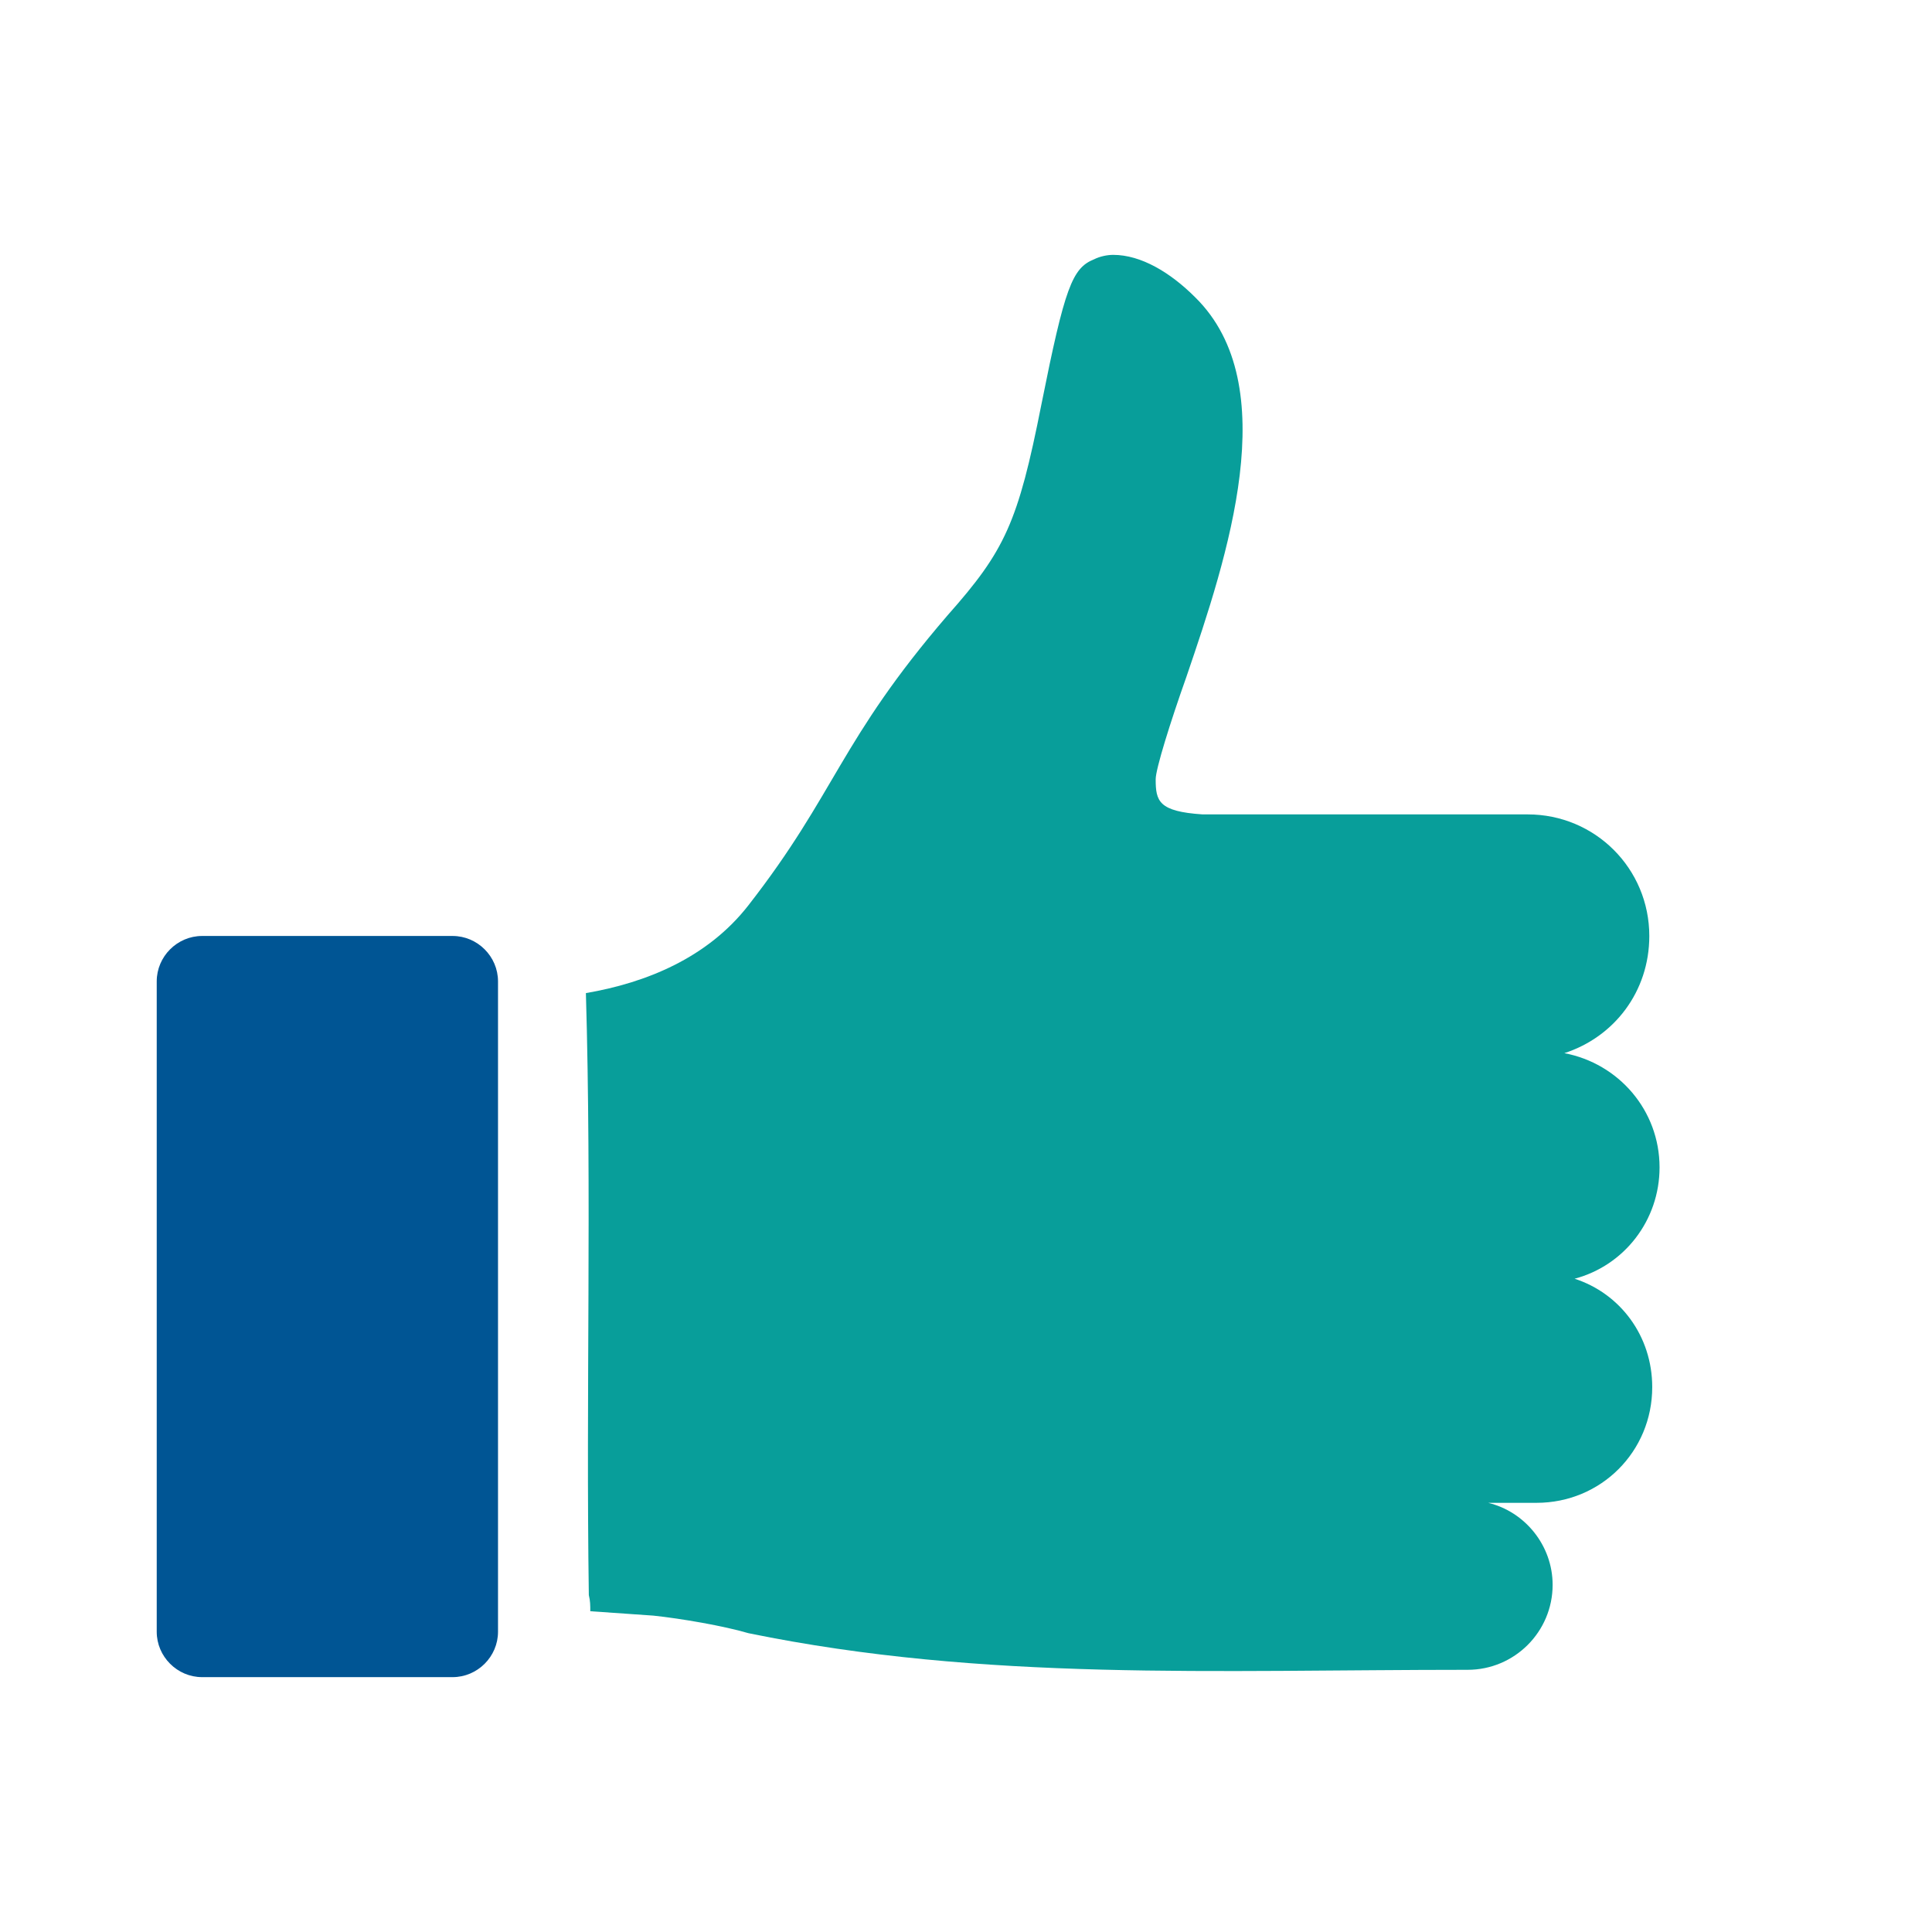
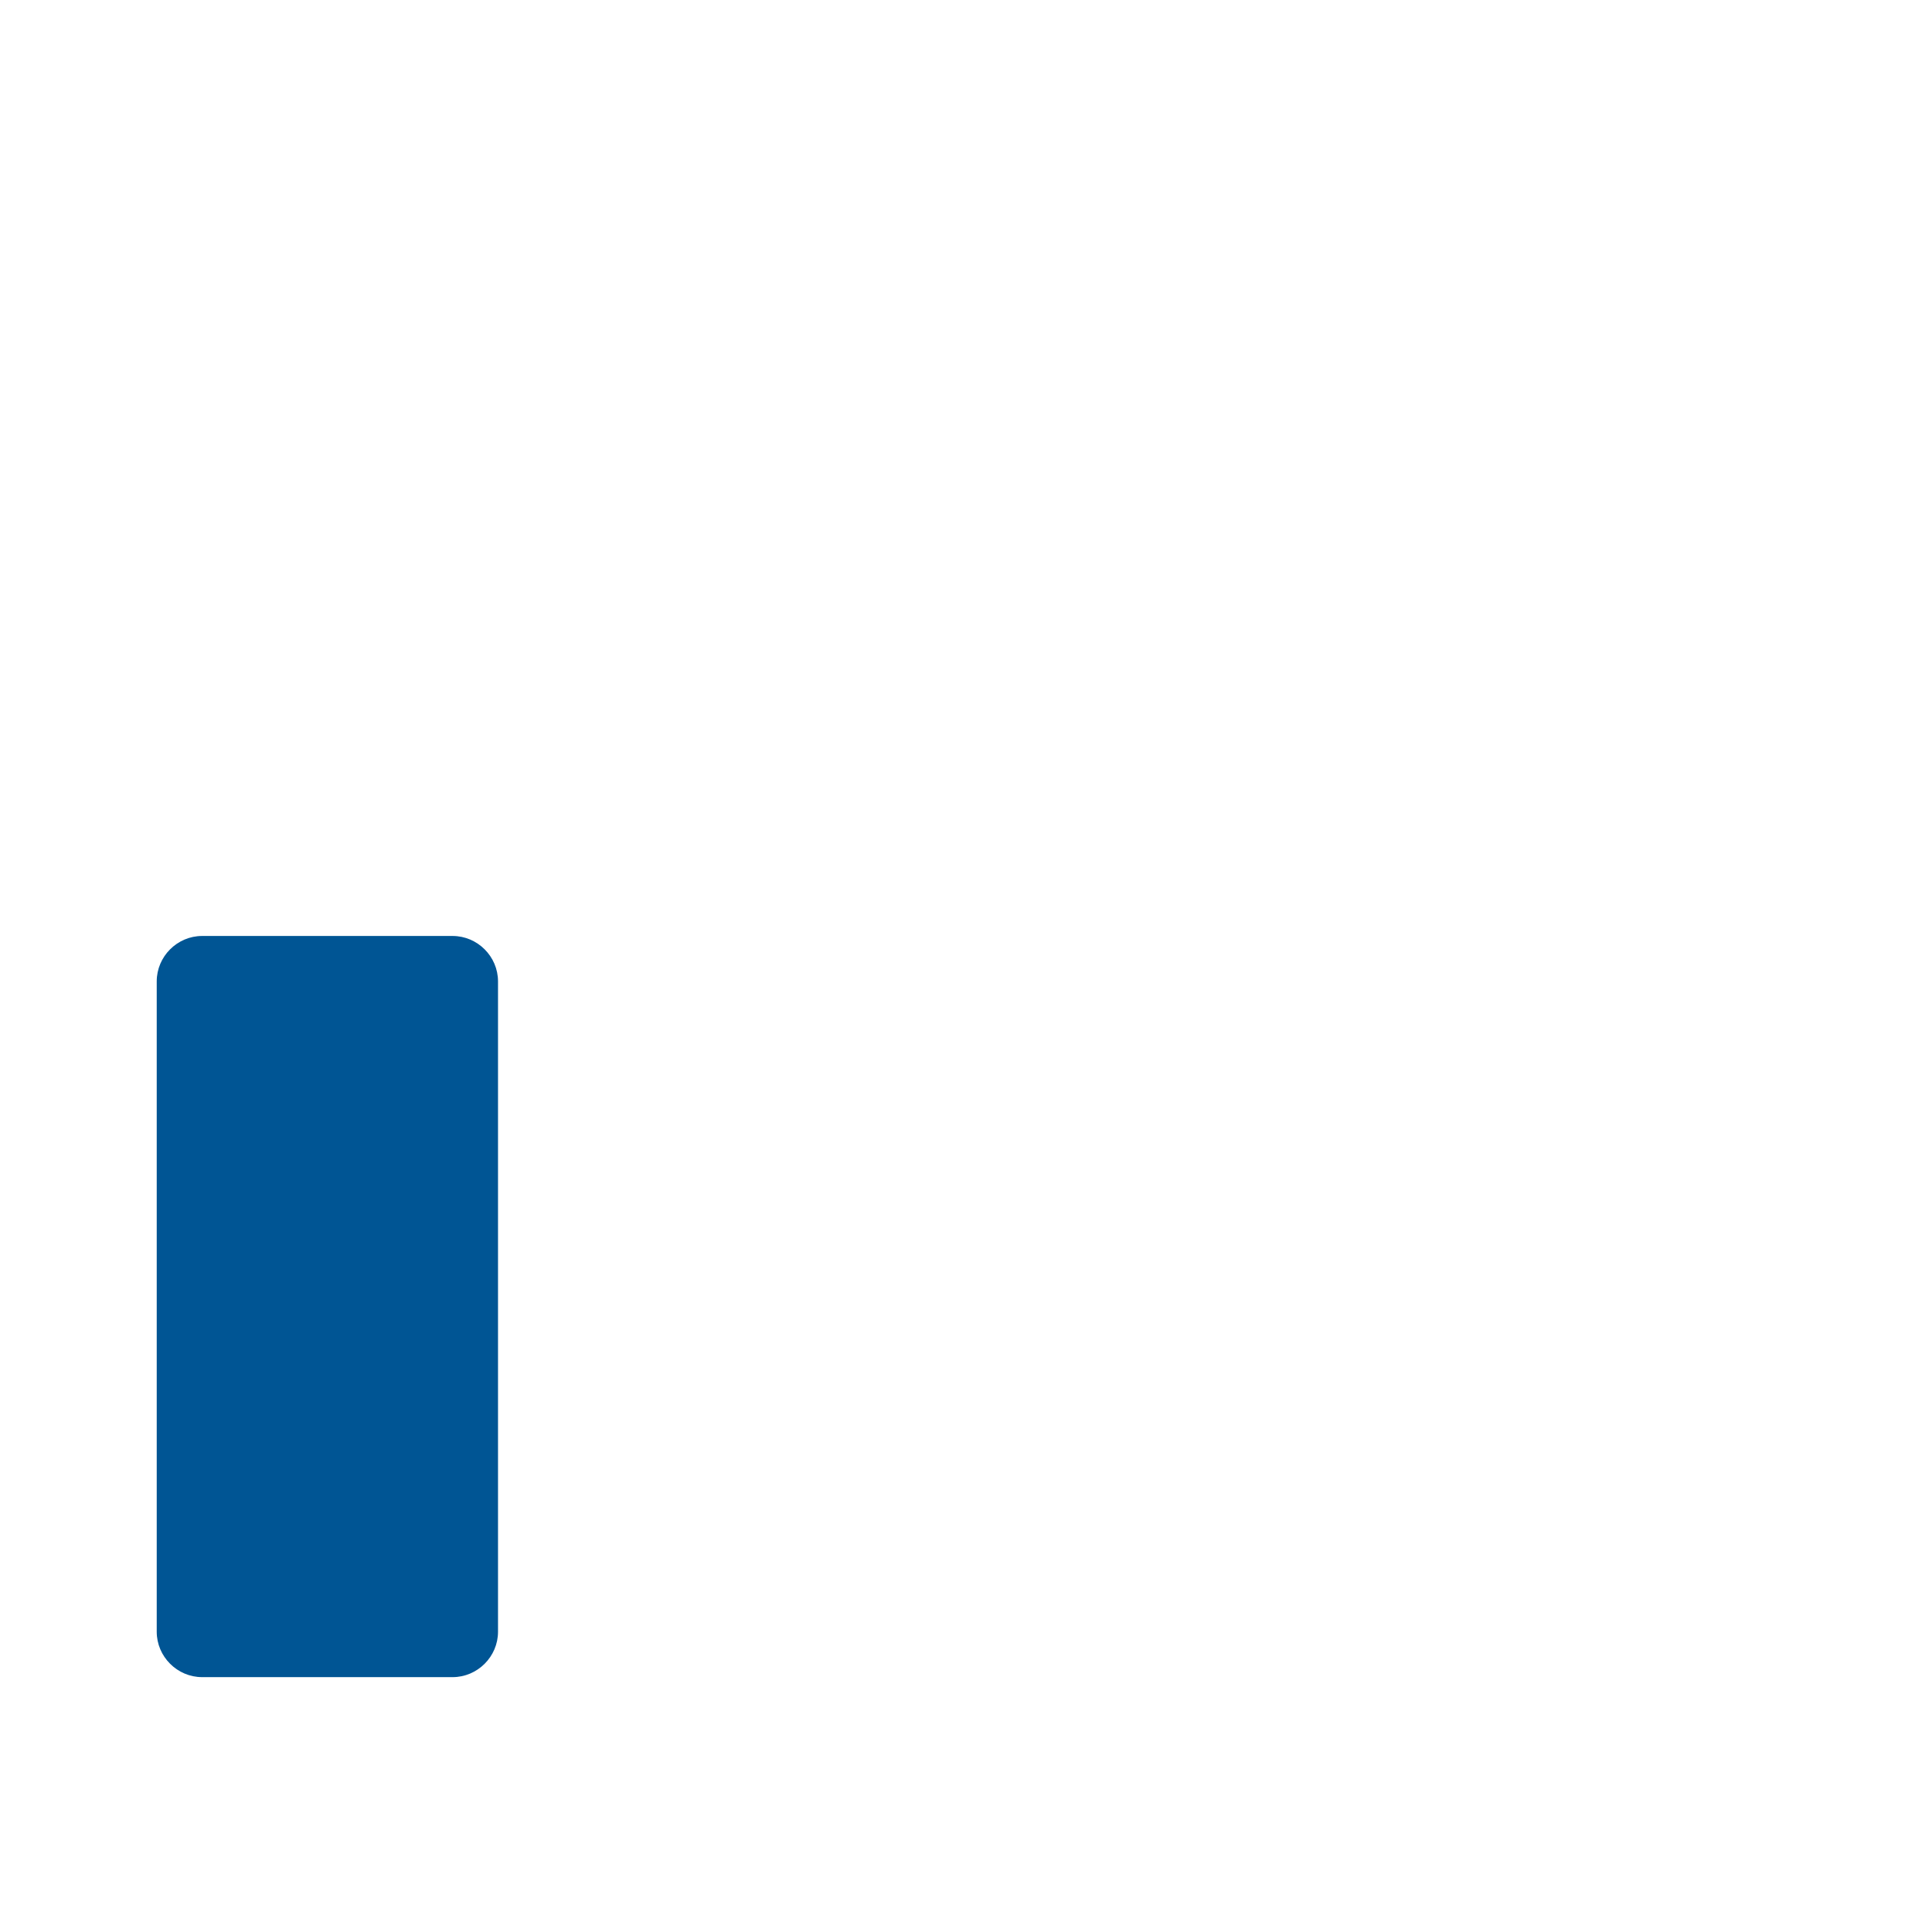
<svg xmlns="http://www.w3.org/2000/svg" version="1.1" id="Layer_1" x="0px" y="0px" width="131.9px" height="131.9px" viewBox="0 0 131.9 131.9" style="enable-background:new 0 0 131.9 131.9;" xml:space="preserve">
  <style type="text/css">
	.st0{fill:#089E9A;}
	.st1{fill:#005594;}
</style>
  <g>
-     <path class="st0" d="M76,17.4c-0.4,0-0.9,0.1-1.3,0.3c-1.5,0.6-2,1.9-3.6,9.9c-1.6,8.1-2.5,10-6.4,14.4   c-7.4,8.6-7.6,12.1-13.6,19.8c-2.8,3.6-7,5.3-11.1,6c0.4,13.7,0,27.4,0.2,41.1c0.1,0.4,0.1,0.7,0.1,1.1c1.5,0.1,2.9,0.2,4.3,0.3   c1.9,0.2,4.8,0.7,6.5,1.2c16.1,3.3,31.8,2.5,49.1,2.5c3.2,0,5.8-2.6,5.8-5.8c0-2.7-1.9-5-4.4-5.6h3.3c4.4,0,7.9-3.5,7.9-7.9   c0-3.5-2.2-6.4-5.3-7.4c3.4-0.9,5.8-4,5.8-7.6c0-3.9-2.8-7.1-6.5-7.8c3.4-1.1,5.8-4.2,5.8-8c0-4.6-3.7-8.3-8.3-8.3H82.1   c-3-0.2-3.2-0.9-3.2-2.4c0-0.7,1-3.9,2.1-7c2.8-8.2,6.7-19.9,0.6-25.9C79.9,18.6,77.9,17.4,76,17.4" />
    <path class="st1" d="M13.8,63.9c-1.7,0-3.1,1.4-3.1,3.1v44.4c0,1.7,1.4,3.1,3.1,3.1h17.1c1.7,0,3.1-1.4,3.1-3.1V67   c0-1.7-1.4-3.1-3.1-3.1H13.8z" />
  </g>
</svg>